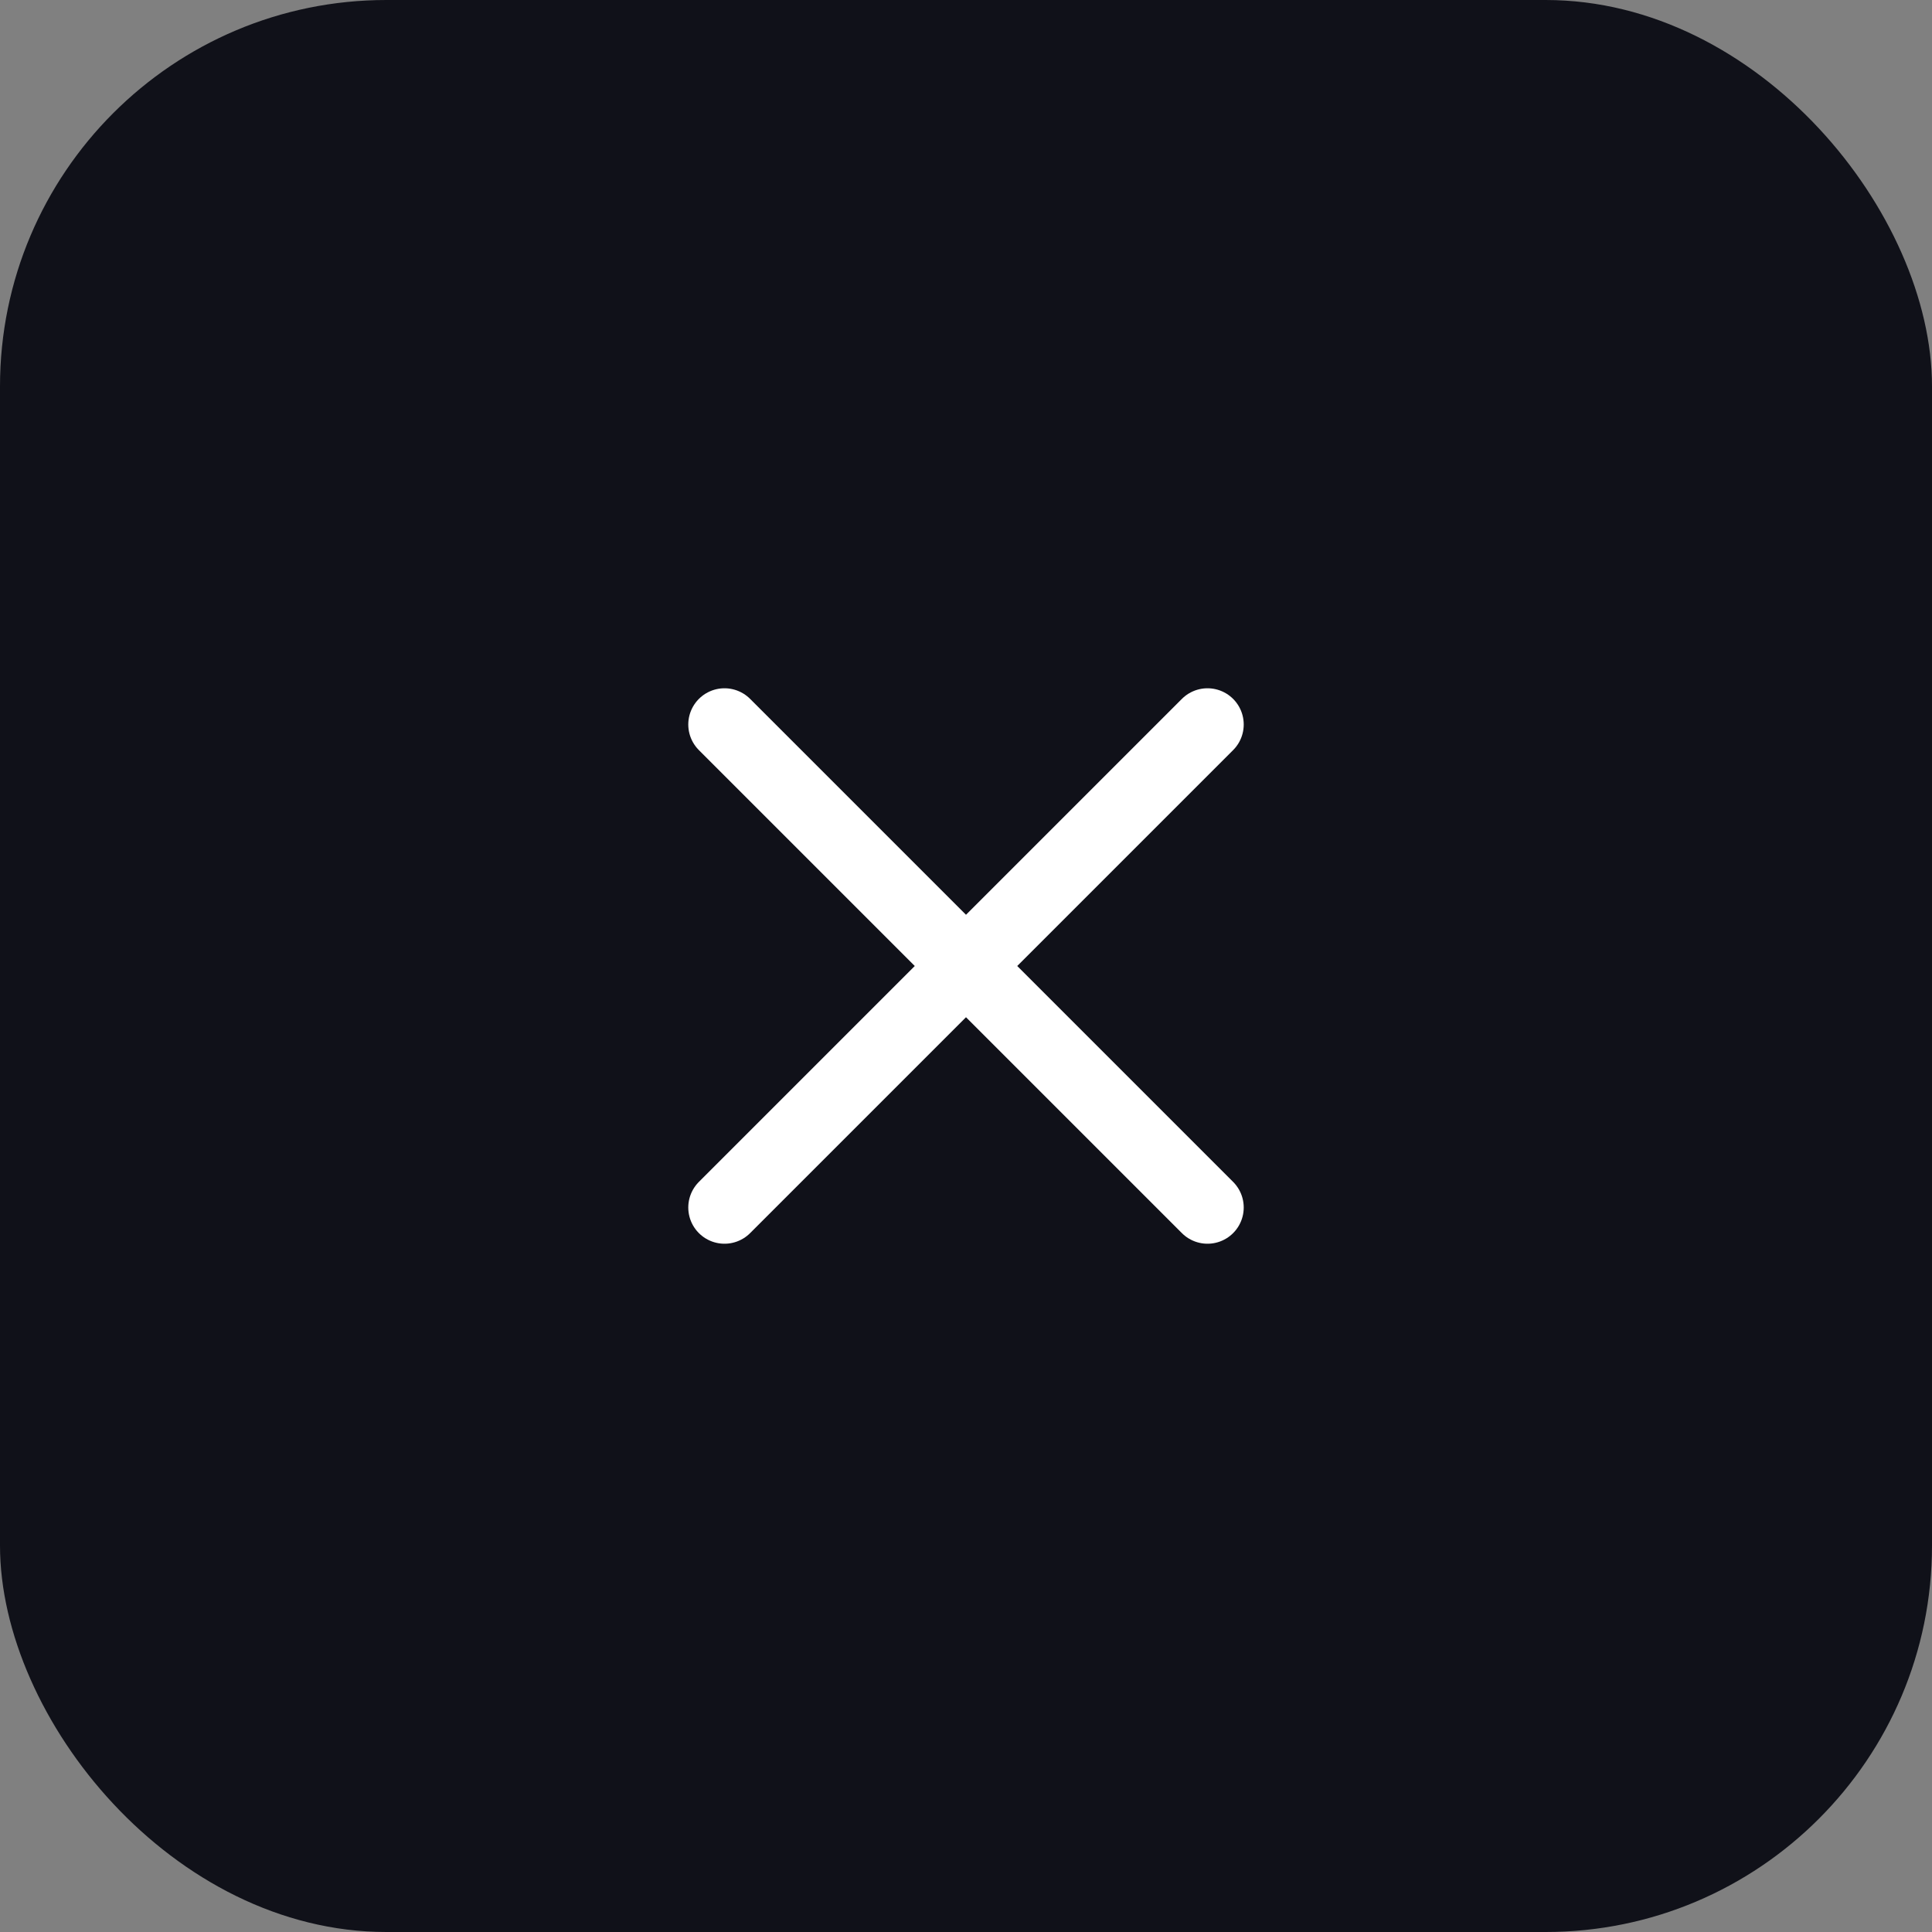
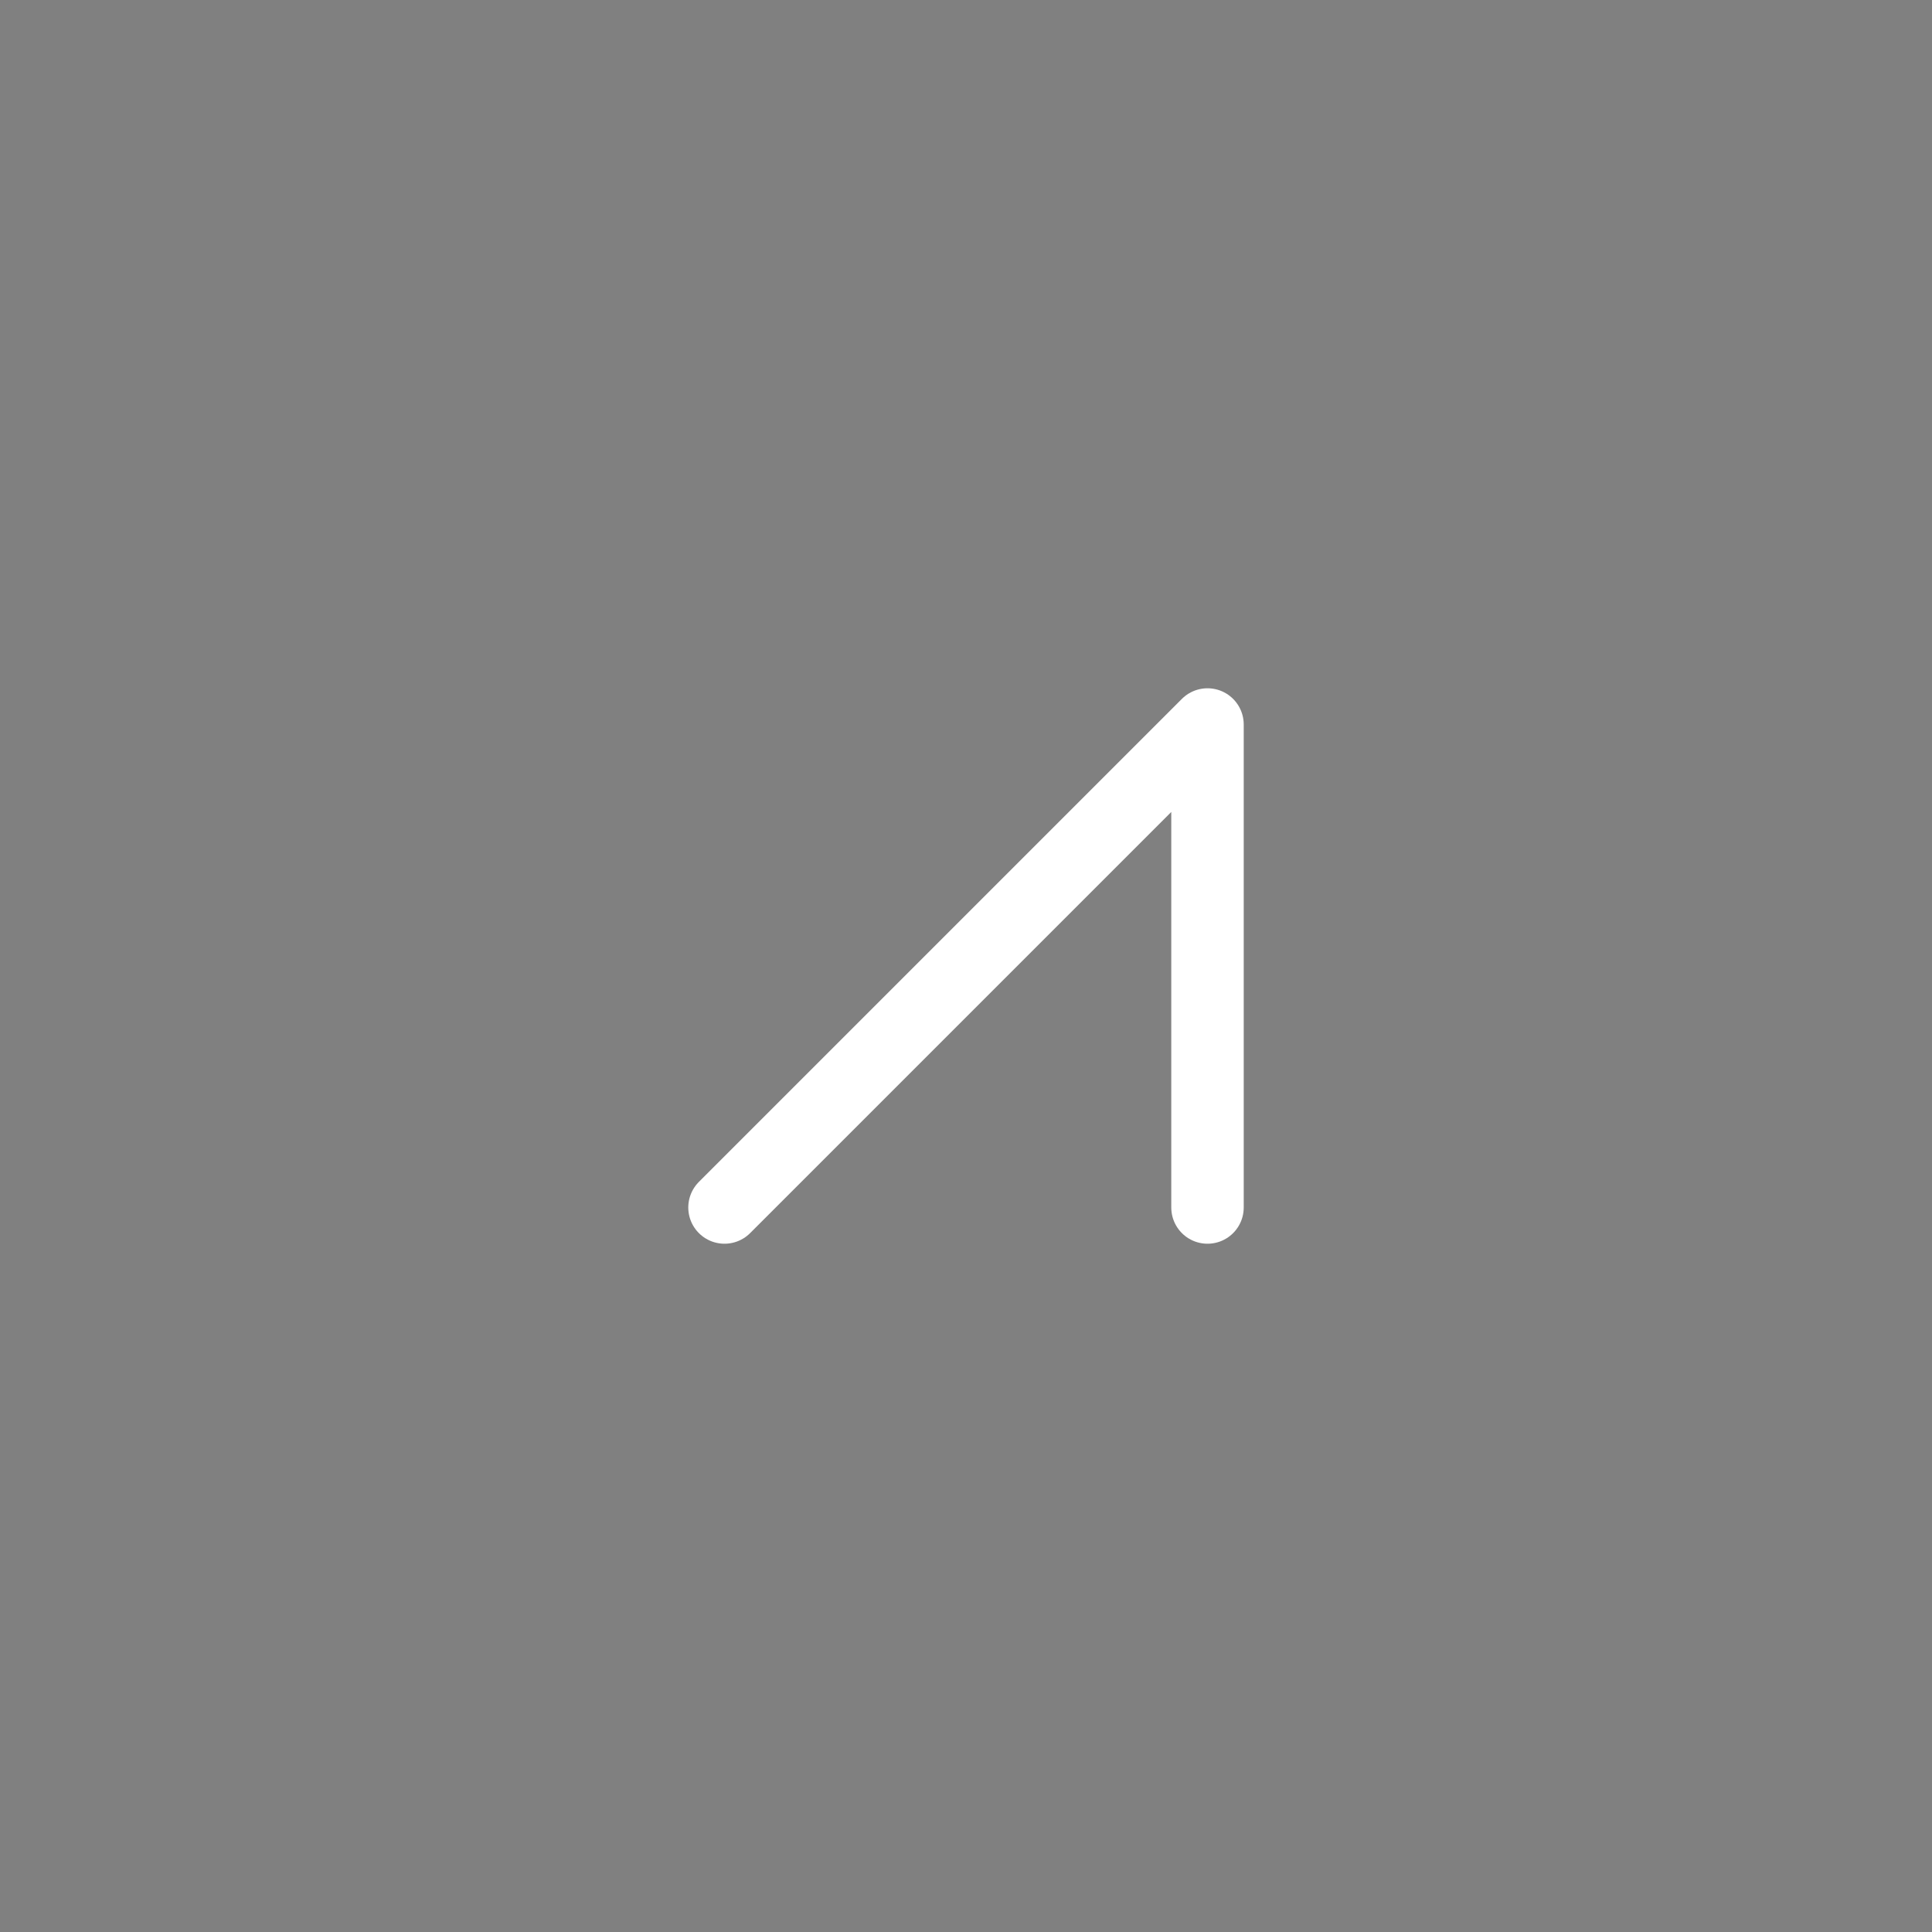
<svg xmlns="http://www.w3.org/2000/svg" width="40" height="40" viewBox="0 0 40 40" fill="none">
  <rect x="0" y="0" width="40" height="40" fill="#808080" stroke="none" />
-   <rect width="40" height="40" rx="8" fill="#101119" />
-   <path d="M15 25L25 15M15 15L25 25" stroke="white" stroke-width="1.5" stroke-linecap="round" stroke-linejoin="round" />
+   <path d="M15 25L25 15L25 25" stroke="white" stroke-width="1.5" stroke-linecap="round" stroke-linejoin="round" />
</svg>